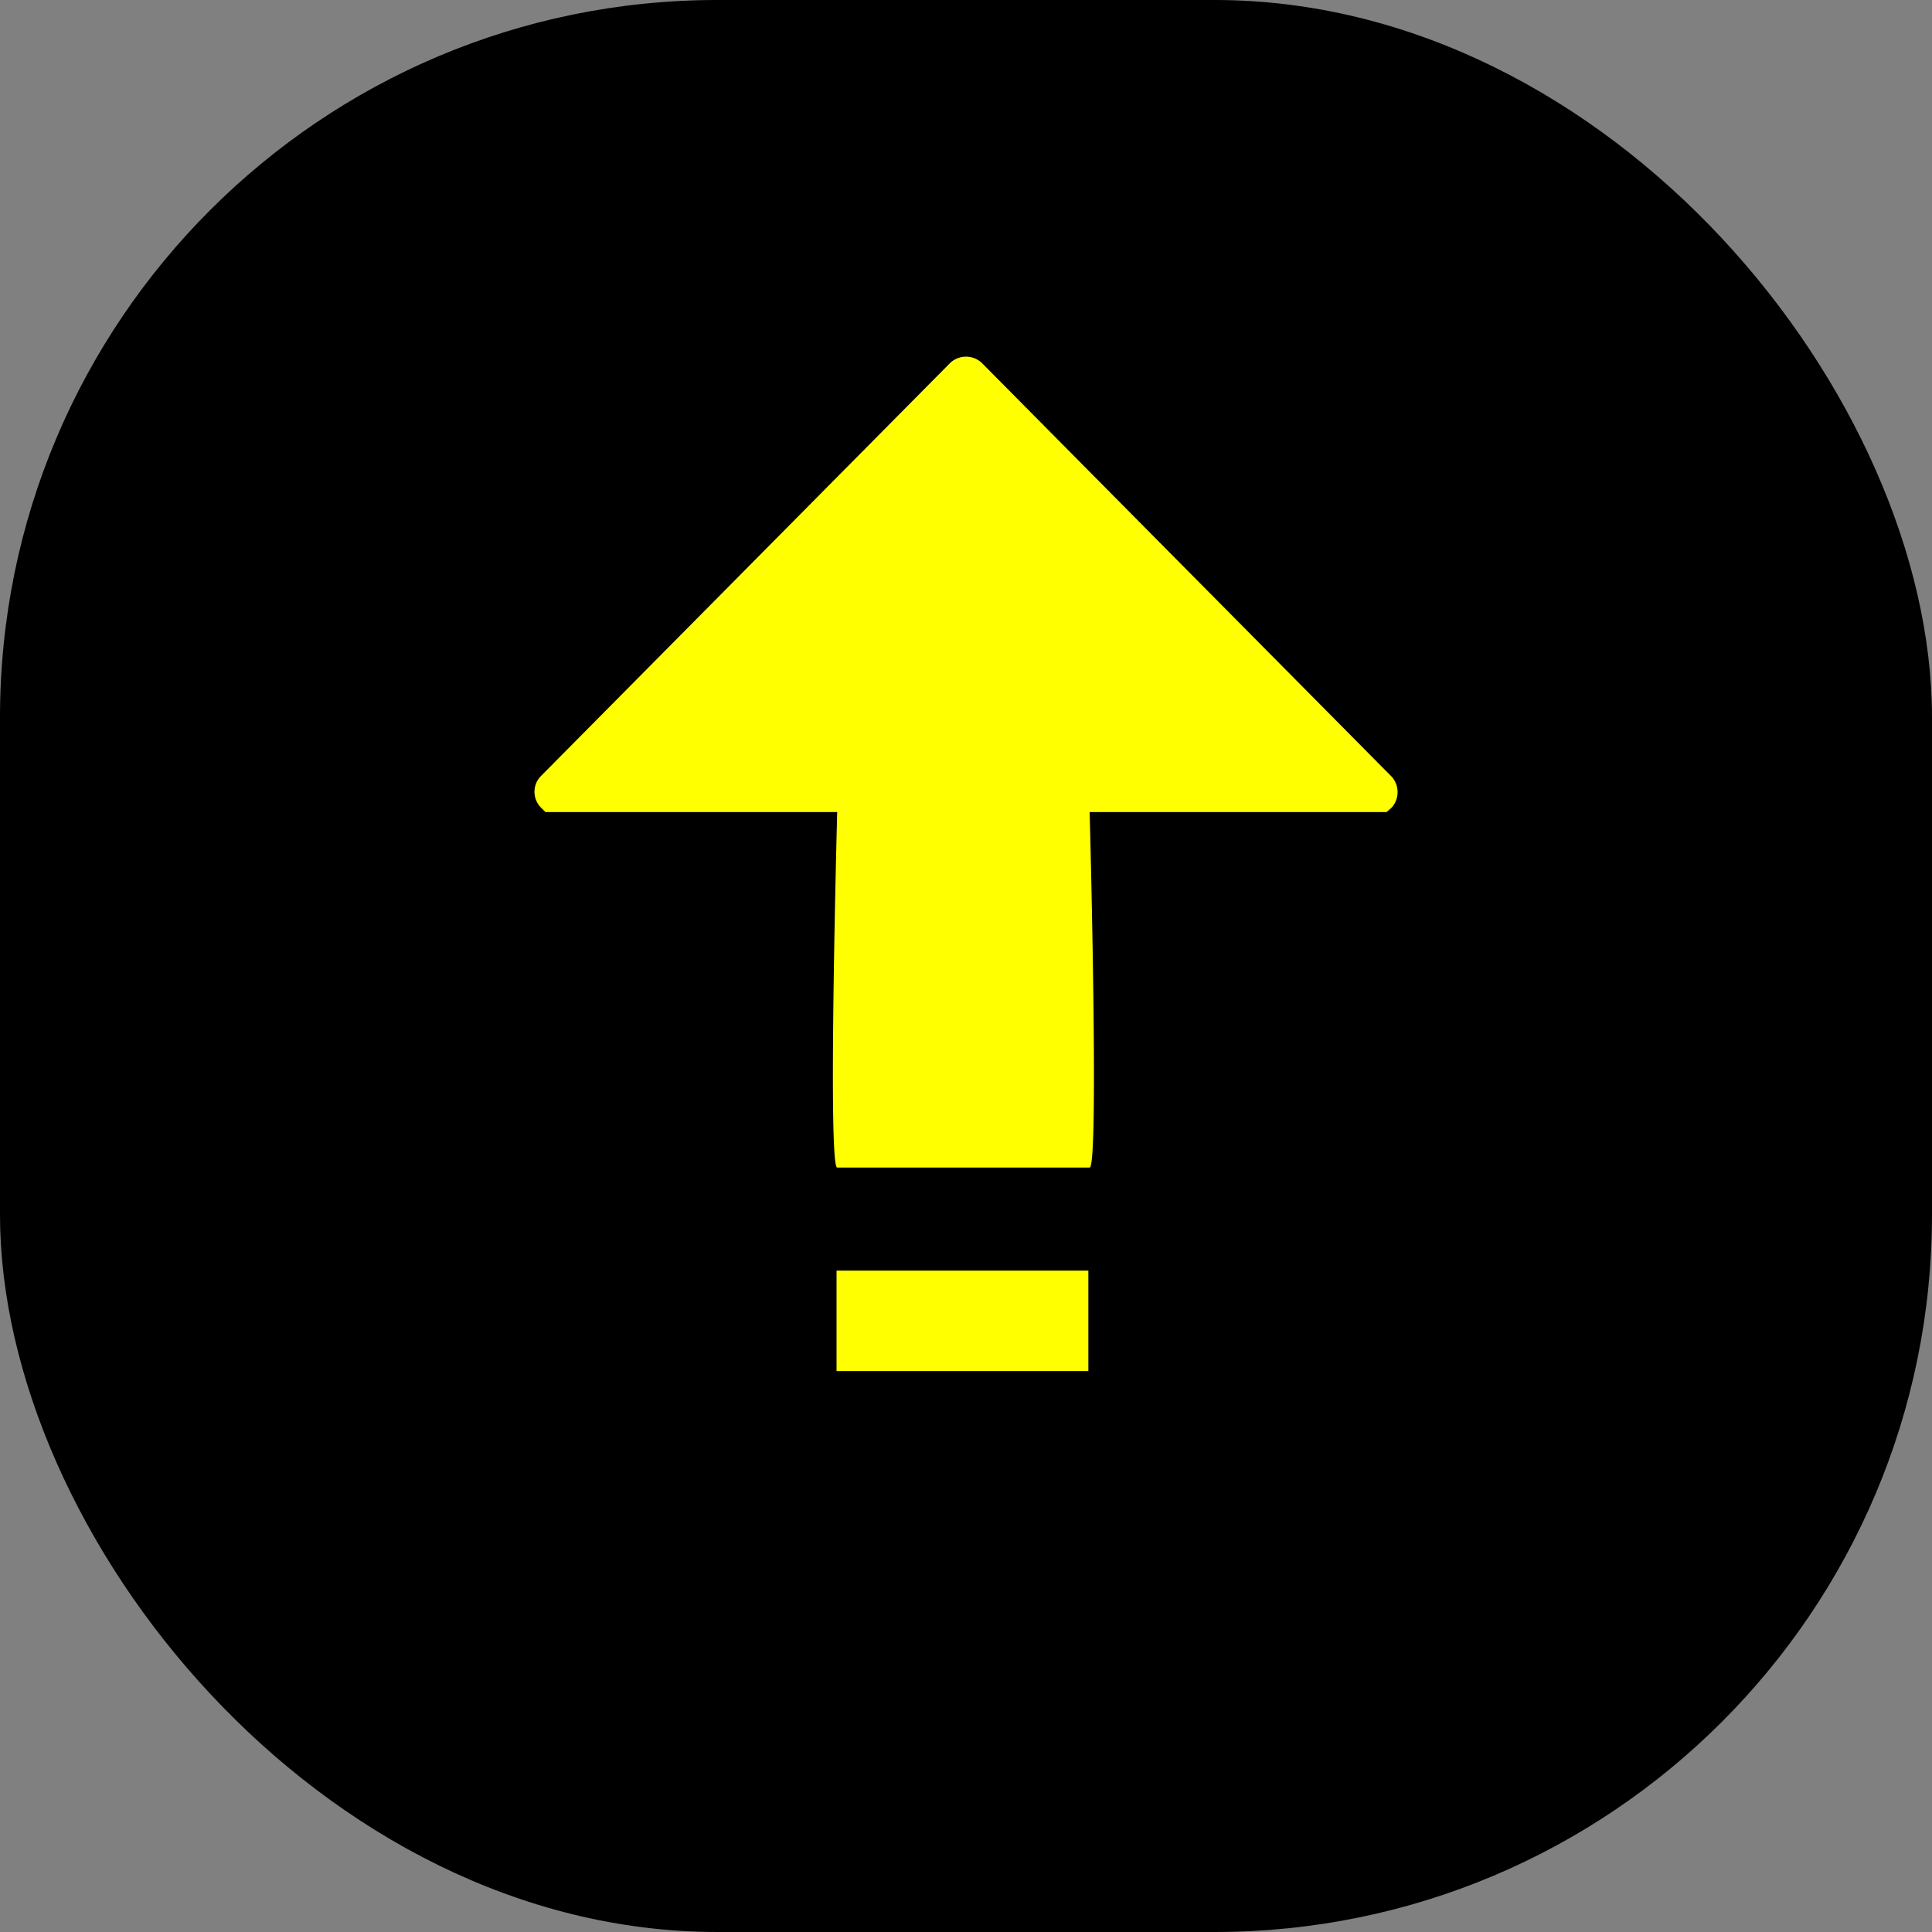
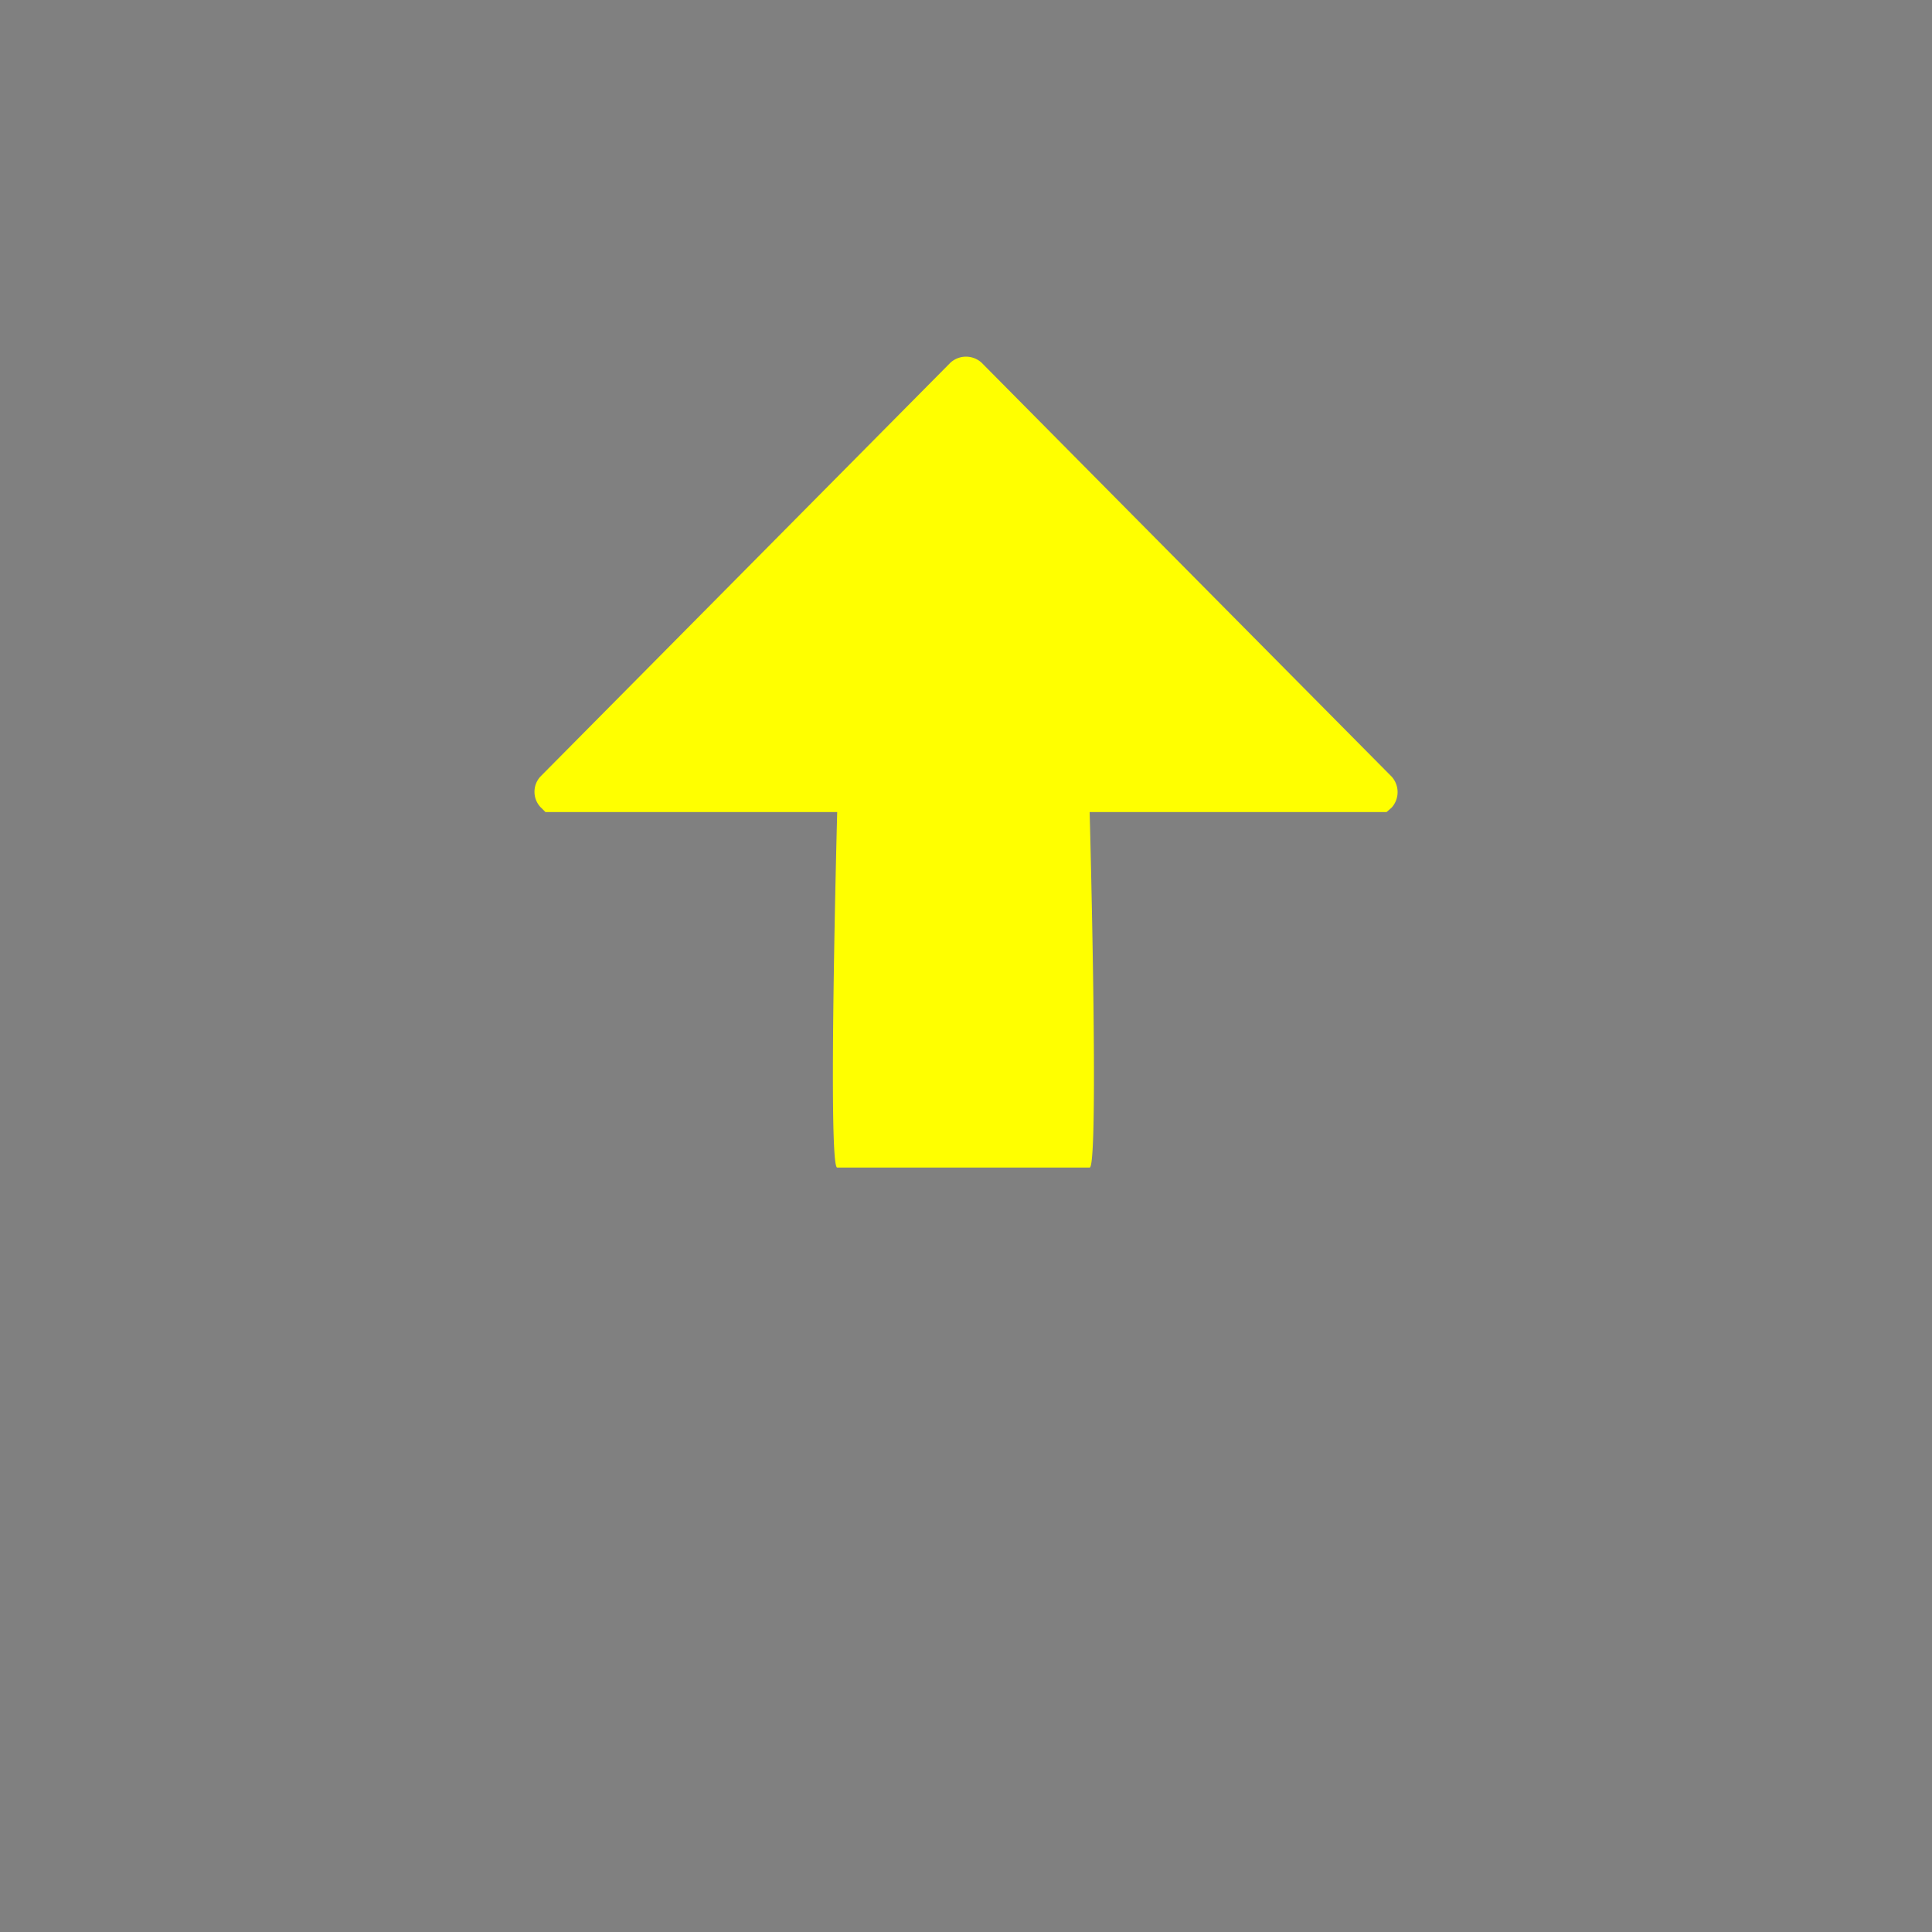
<svg xmlns="http://www.w3.org/2000/svg" viewBox="0 0 30 30">
  <rect x="0" y="0" width="30" height="30" fill="#808080" stroke="none" />
  <defs>
    <style>.cls-1{fill:#ff0;}</style>
  </defs>
  <title>keep-updating</title>
  <g id="图层_2" data-name="图层 2">
    <g id="图层_1-2" data-name="图层 1">
-       <rect width="30" height="30" rx="11.14" ry="11.14" />
-       <rect class="cls-1" x="12.99" y="19.73" width="3.91" height="1.56" />
-       <path class="cls-1" d="M21.61,12.54l-.08.07H16.92s.15,5.52,0,5.52H13c-.15,0,0-5.52,0-5.52H8.47l-.08-.08a.35.35,0,0,1,0-.47l6.37-6.43a.36.36,0,0,1,.48,0l6.37,6.43A.36.36,0,0,1,21.61,12.54Z" />
+       <path class="cls-1" d="M21.61,12.54l-.08.07H16.92s.15,5.52,0,5.52H13c-.15,0,0-5.52,0-5.52H8.47l-.08-.08a.35.35,0,0,1,0-.47l6.37-6.43a.36.36,0,0,1,.48,0l6.37,6.43A.36.36,0,0,1,21.61,12.54" />
    </g>
  </g>
</svg>